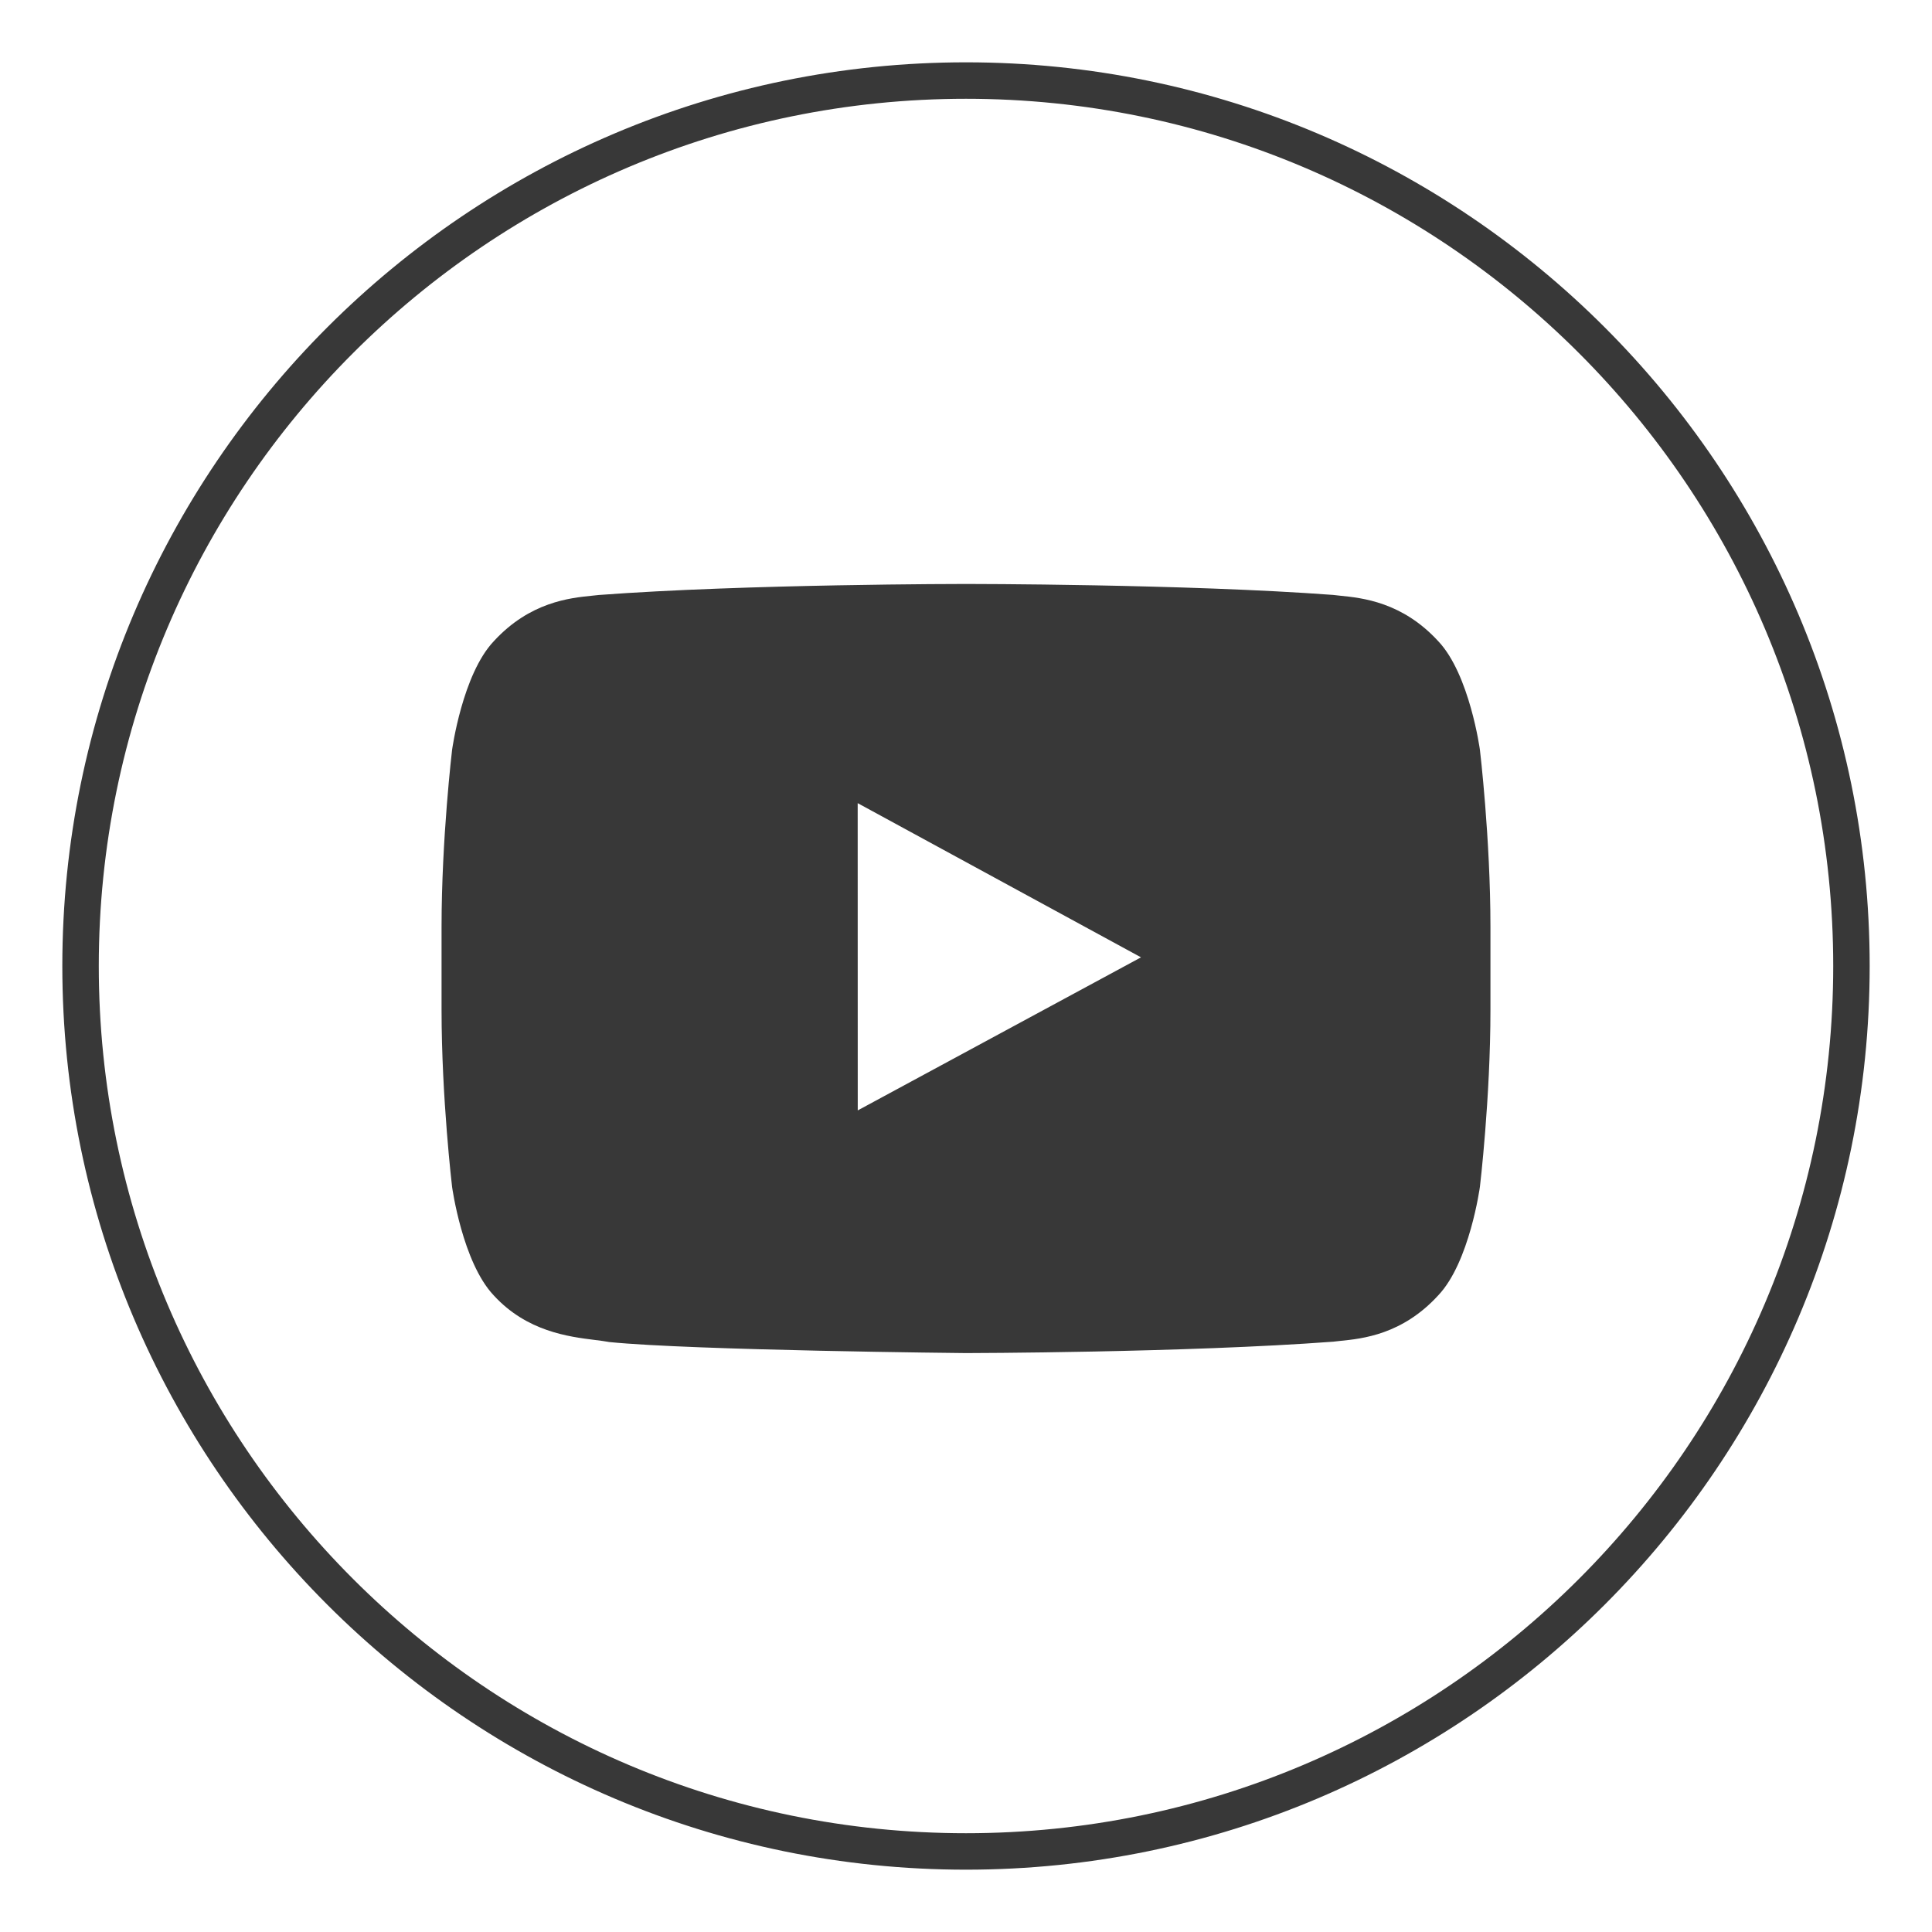
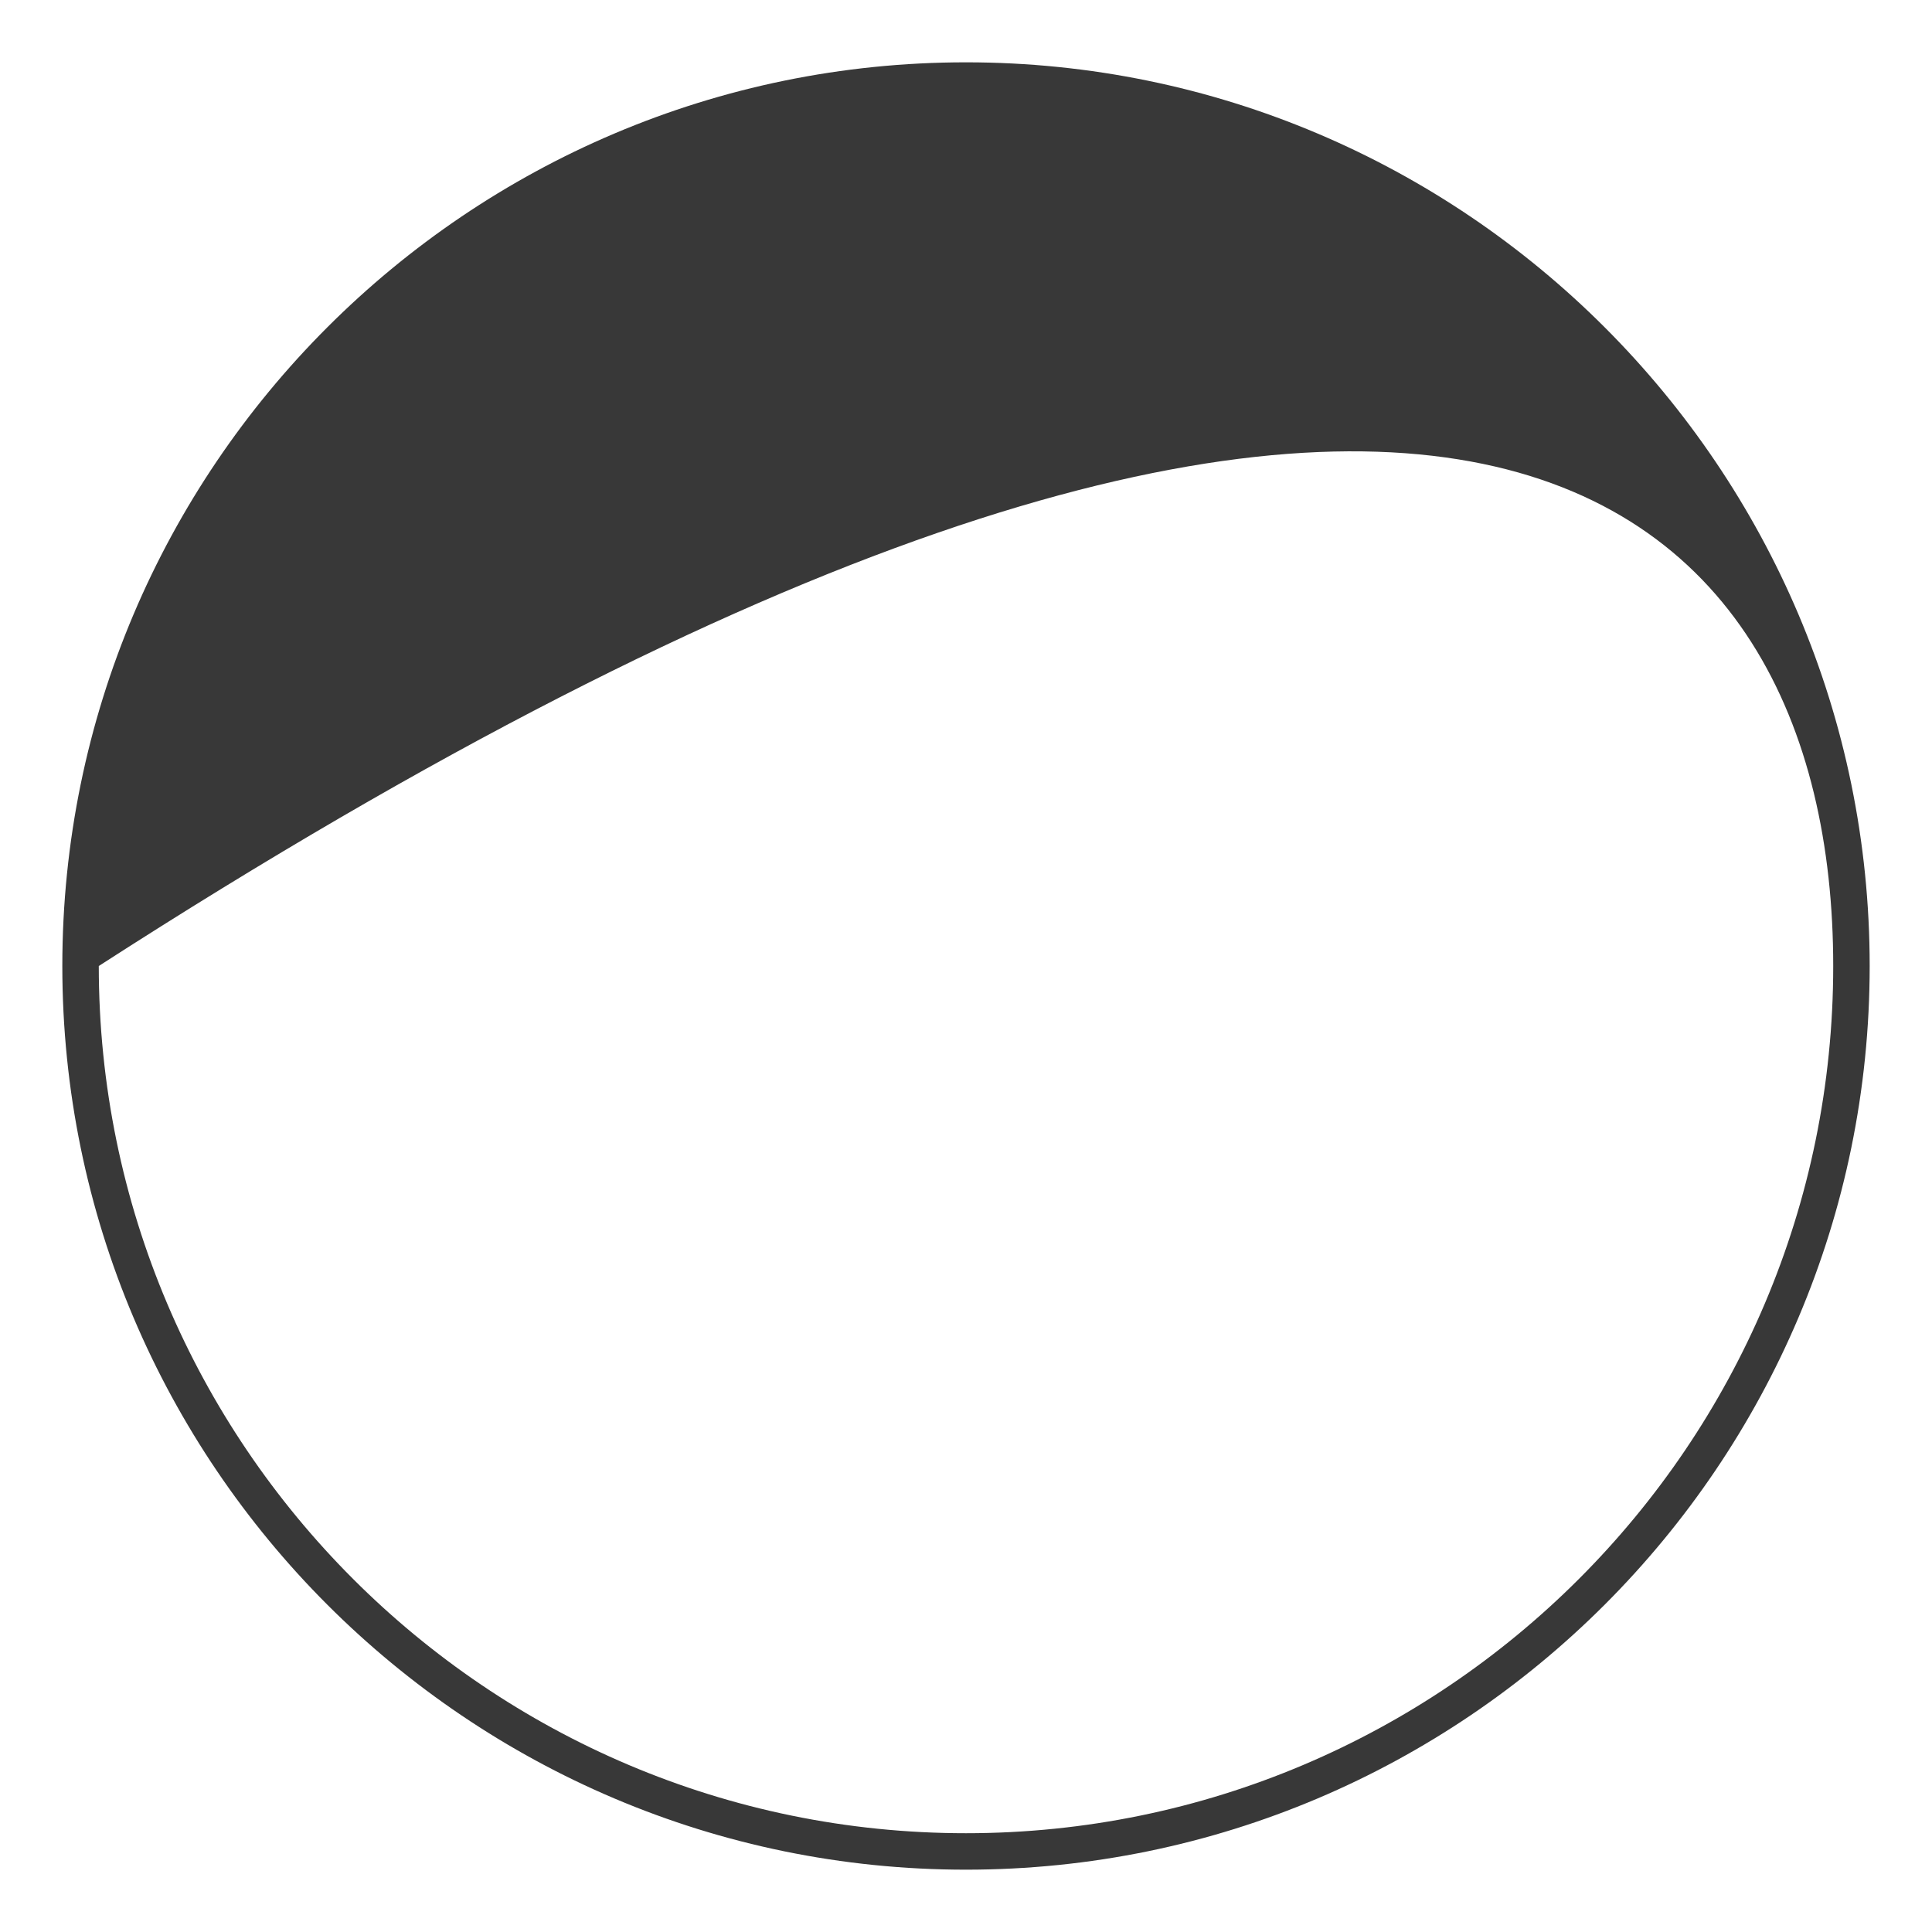
<svg xmlns="http://www.w3.org/2000/svg" width="31" height="31" viewBox="0 0 31 31" fill="none">
-   <path fill-rule="evenodd" clip-rule="evenodd" d="M23.078 10.289C23.581 10.821 23.746 12.031 23.746 12.031C23.746 12.031 23.915 13.451 23.915 14.872V16.203C23.915 17.623 23.746 19.043 23.746 19.043C23.746 19.043 23.581 20.253 23.078 20.784C22.501 21.415 21.861 21.48 21.5 21.516C21.461 21.52 21.425 21.524 21.392 21.528C19.036 21.705 15.5 21.711 15.5 21.711C15.5 21.711 11.125 21.669 9.778 21.534C9.714 21.522 9.637 21.512 9.549 21.501C9.123 21.448 8.454 21.365 7.922 20.785C7.419 20.253 7.254 19.044 7.254 19.044C7.254 19.044 7.085 17.623 7.085 16.203V14.872C7.085 13.451 7.254 12.032 7.254 12.032C7.254 12.032 7.419 10.822 7.922 10.29C8.502 9.658 9.144 9.594 9.504 9.558C9.542 9.554 9.577 9.551 9.608 9.547C11.963 9.37 15.496 9.37 15.496 9.37H15.504C15.504 9.37 19.036 9.37 21.392 9.546C21.424 9.55 21.46 9.554 21.499 9.558C21.859 9.594 22.5 9.659 23.078 10.289ZM13.763 17.817L18.308 15.361L13.762 12.887L13.763 17.817Z" fill="#383838" />
-   <path fill-rule="evenodd" clip-rule="evenodd" d="M1 15.5C1 23.495 7.505 30 15.5 30C23.495 30 30 23.495 30 15.5C30 7.505 23.495 1 15.5 1C7.505 1 1 7.505 1 15.5ZM1.585 15.5C1.585 7.827 7.827 1.585 15.5 1.585C23.173 1.585 29.415 7.827 29.415 15.5C29.415 23.173 23.173 29.415 15.5 29.415C7.827 29.415 1.585 23.173 1.585 15.5Z" fill="#383838" />
+   <path fill-rule="evenodd" clip-rule="evenodd" d="M1 15.5C1 23.495 7.505 30 15.5 30C23.495 30 30 23.495 30 15.5C30 7.505 23.495 1 15.5 1C7.505 1 1 7.505 1 15.5ZM1.585 15.5C23.173 1.585 29.415 7.827 29.415 15.5C29.415 23.173 23.173 29.415 15.5 29.415C7.827 29.415 1.585 23.173 1.585 15.5Z" fill="#383838" />
</svg>